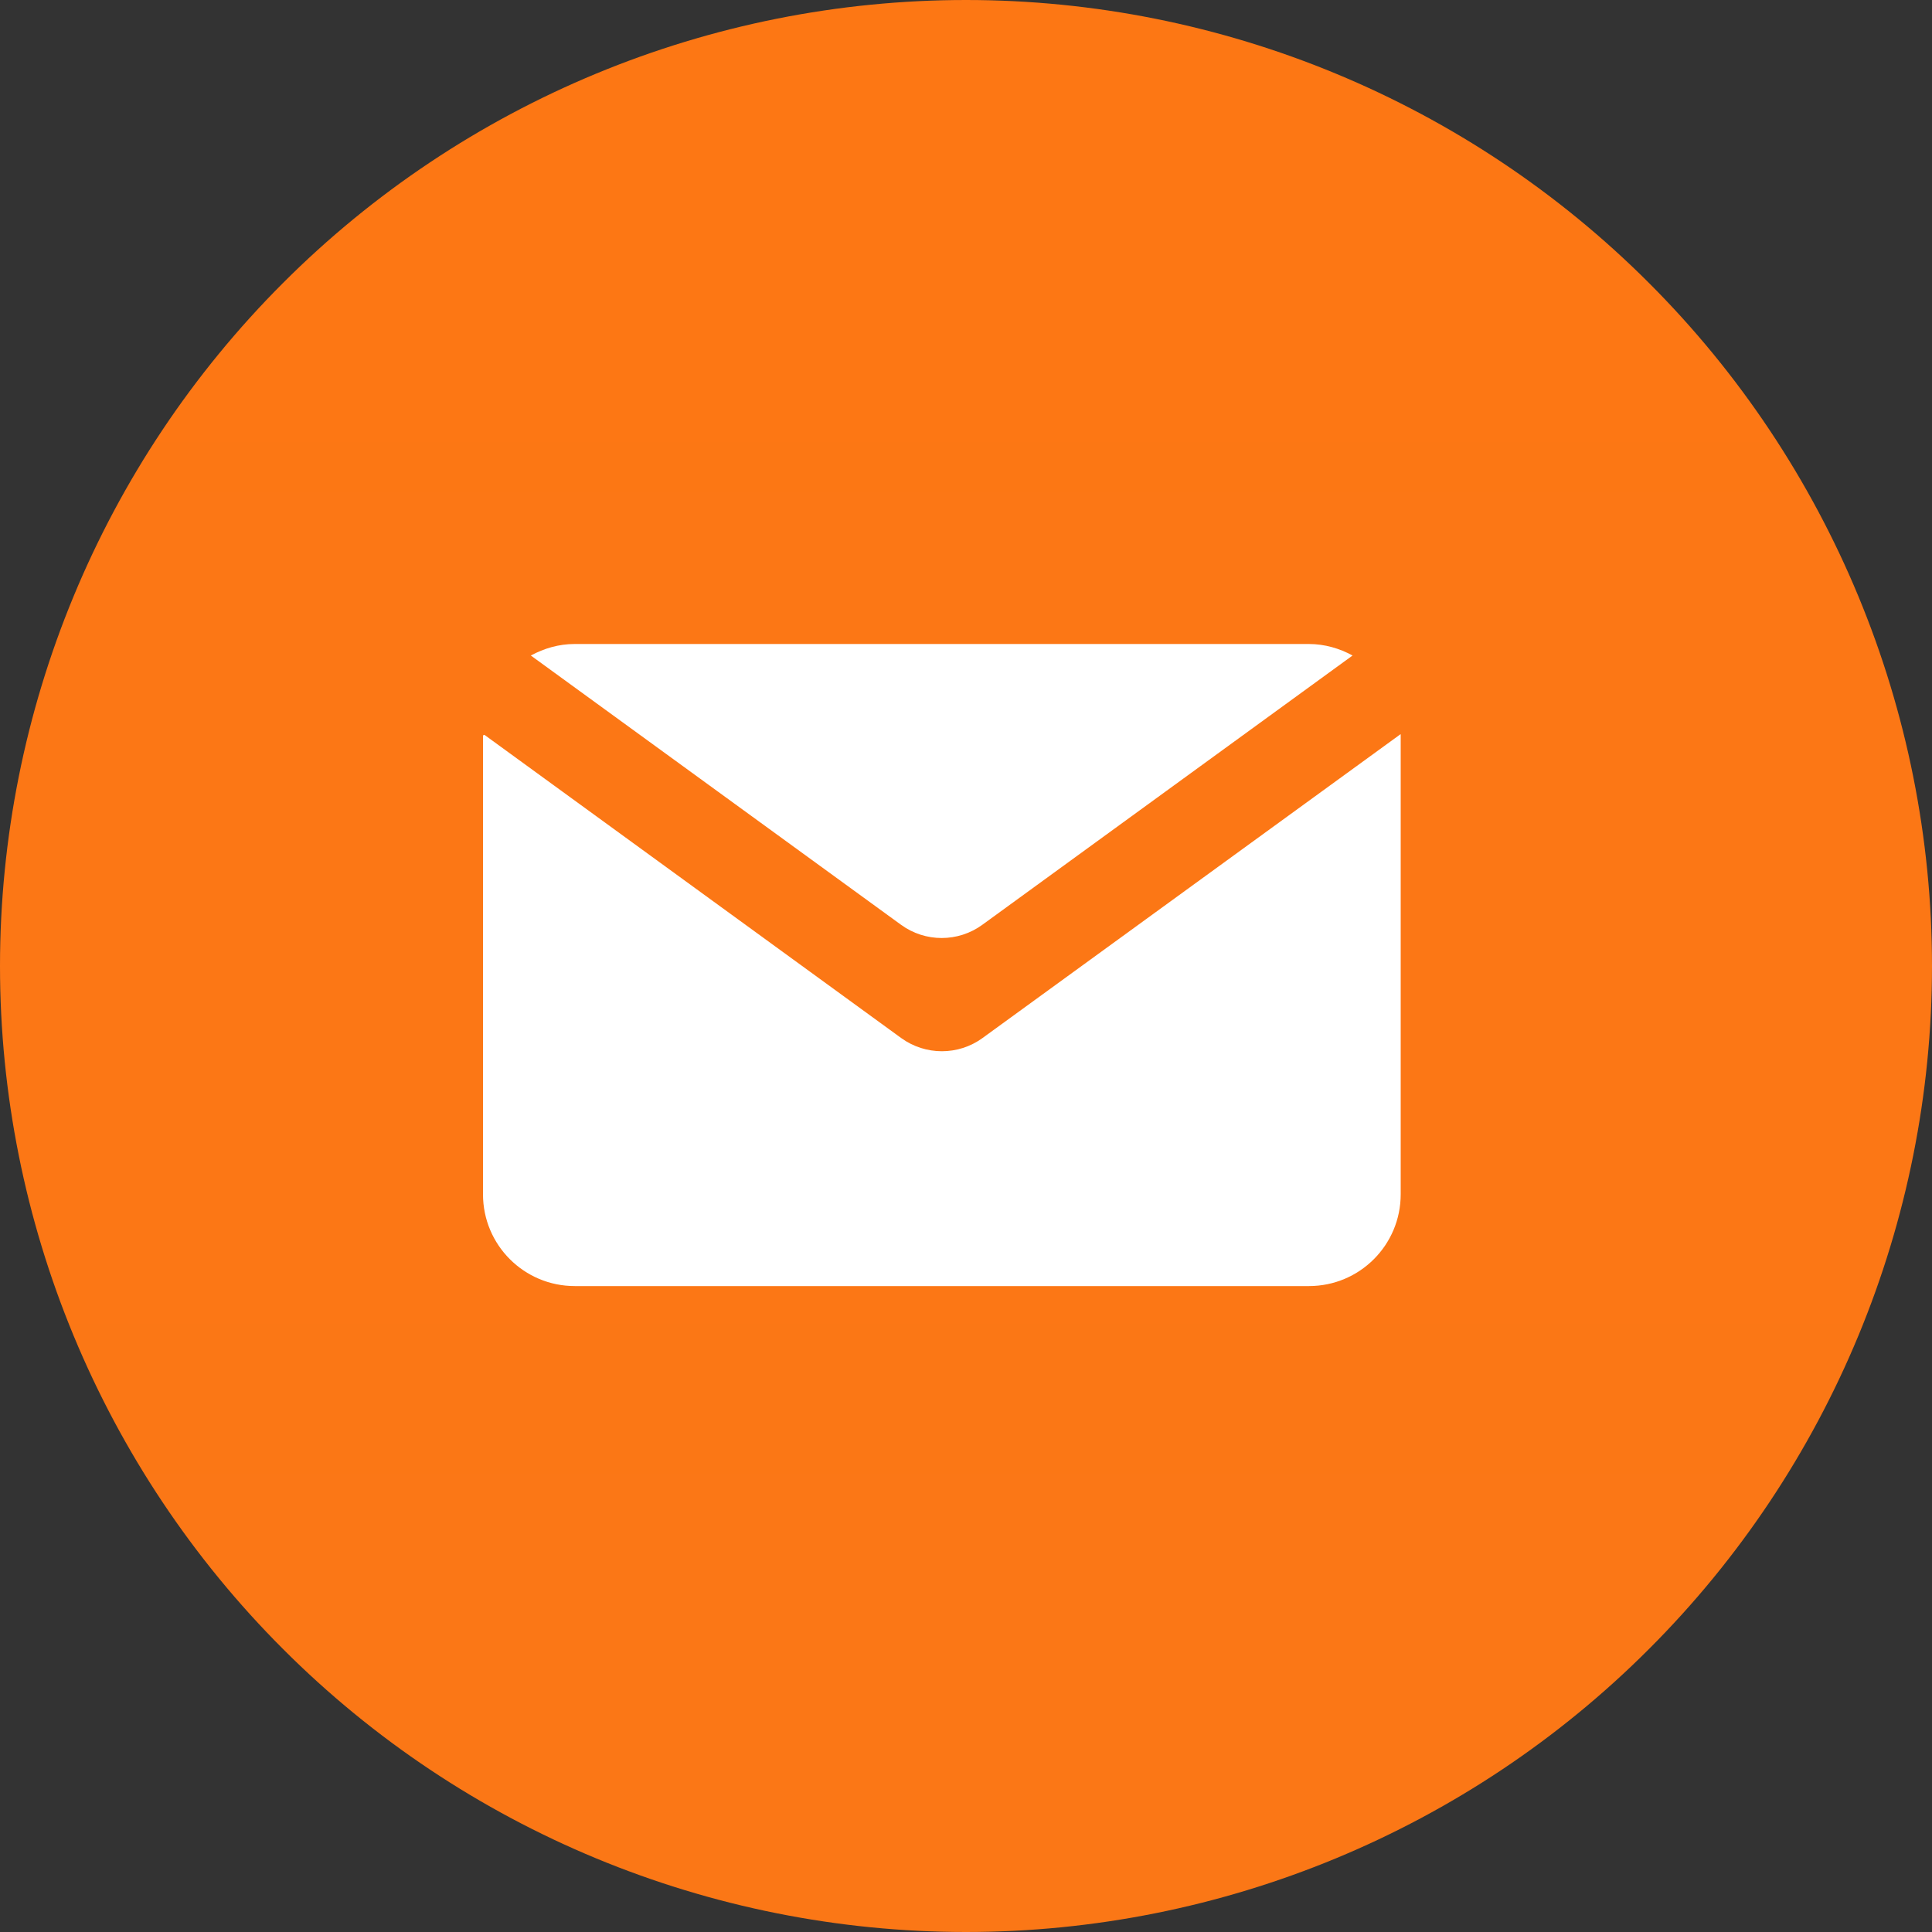
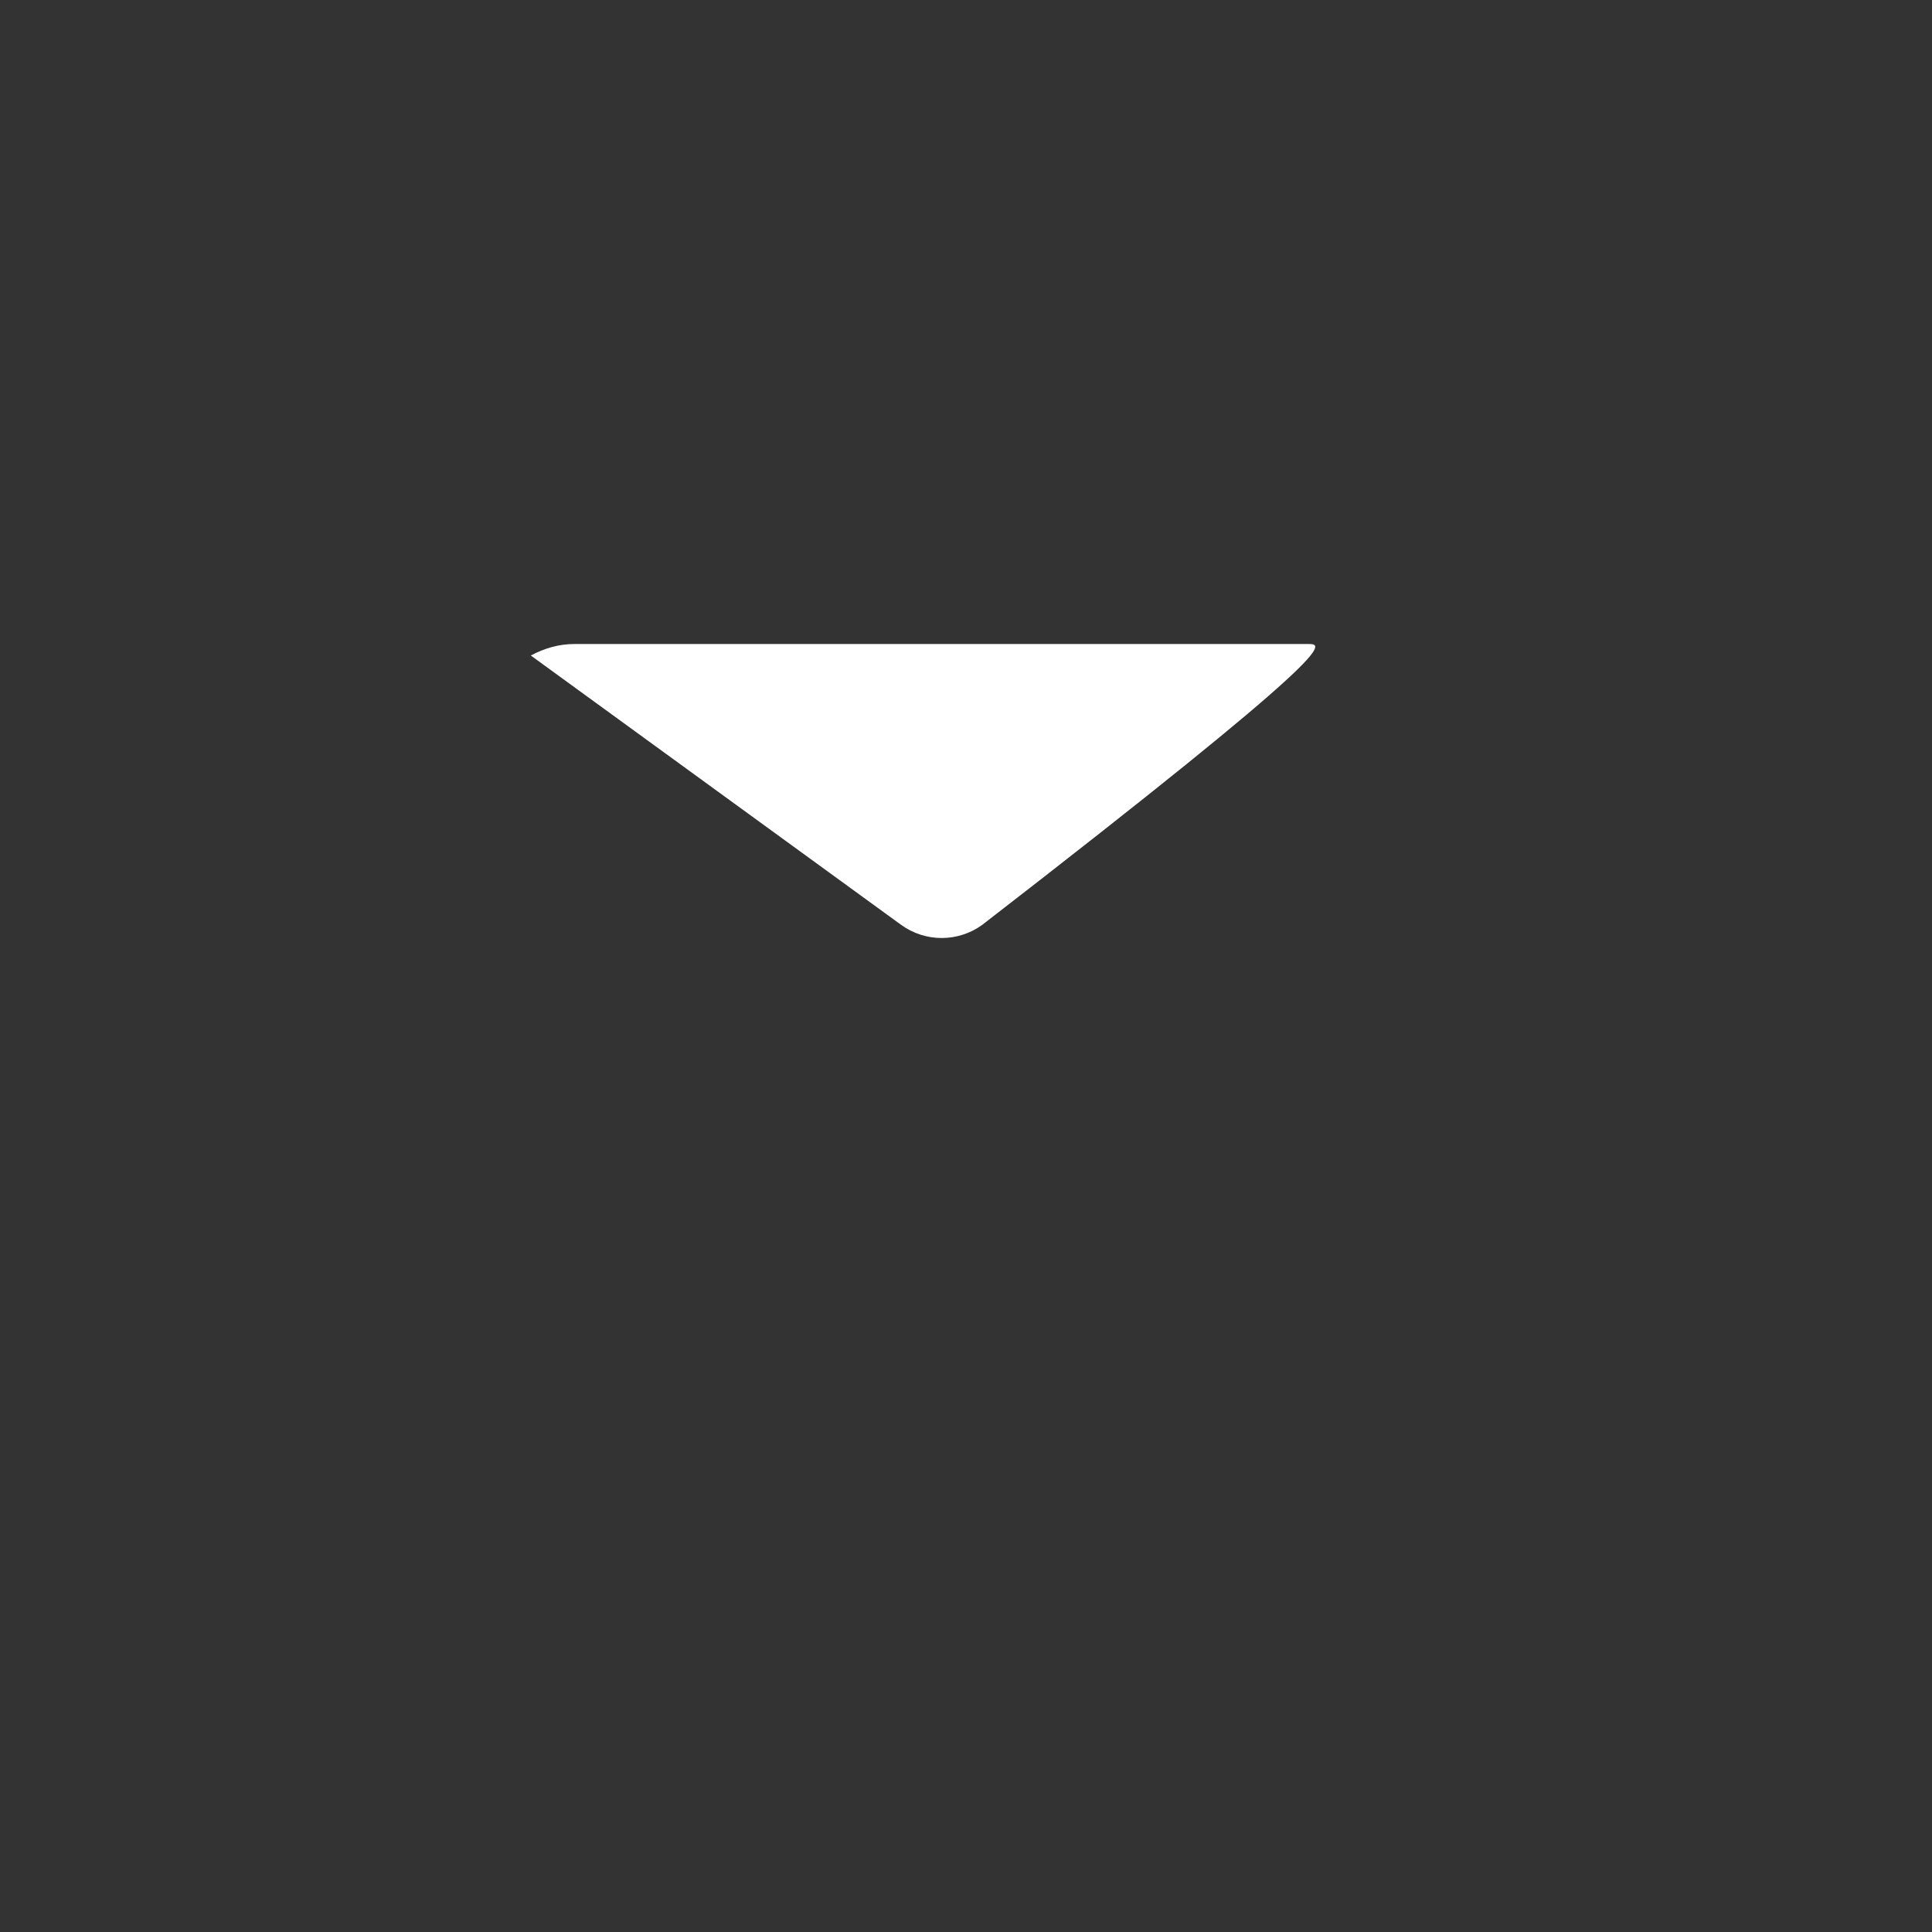
<svg xmlns="http://www.w3.org/2000/svg" width="36" height="36" viewBox="0 0 24 24" fill="none">
  <rect x="0" y="0" width="24" height="24" fill="#333333" stroke="none" />
-   <path d="M12 0C8.818 0 5.764 1.265 3.516 3.515C1.265 5.765 0.001 8.817 0 12C0 15.181 1.266 18.236 3.516 20.485C5.764 22.735 8.818 24 12 24C15.182 24 18.236 22.735 20.484 20.485C22.734 18.236 24 15.181 24 12C24 8.819 22.734 5.764 20.484 3.515C18.236 1.265 15.182 0 12 0Z" fill="url(#paint0_linear_5746_3785)" />
-   <path d="M11.195 12.895L6.017 9.128C6.007 9.133 6.01 9.131 6 9.136V14.836C6 15.466 6.51 15.976 7.14 15.976H16.26C16.89 15.976 17.4 15.466 17.4 14.836V9.123C17.398 9.122 17.399 9.122 17.397 9.121L12.205 12.895C11.904 13.114 11.496 13.113 11.195 12.895Z" fill="white" />
-   <path d="M12.203 11.488L16.802 8.143C16.641 8.055 16.456 8 16.258 8H7.138C6.94 8 6.758 8.055 6.594 8.143L11.193 11.488C11.494 11.707 11.902 11.707 12.203 11.488Z" fill="white" />
+   <path d="M12.203 11.488C16.641 8.055 16.456 8 16.258 8H7.138C6.94 8 6.758 8.055 6.594 8.143L11.193 11.488C11.494 11.707 11.902 11.707 12.203 11.488Z" fill="white" />
  <defs>
    <linearGradient id="paint0_linear_5746_3785" x1="1200" y1="0" x2="1200" y2="2400" gradientUnits="userSpaceOnUse">
      <stop stop-color="#FD7714" />
      <stop offset="1" stop-color="#229ED9" />
    </linearGradient>
  </defs>
</svg>